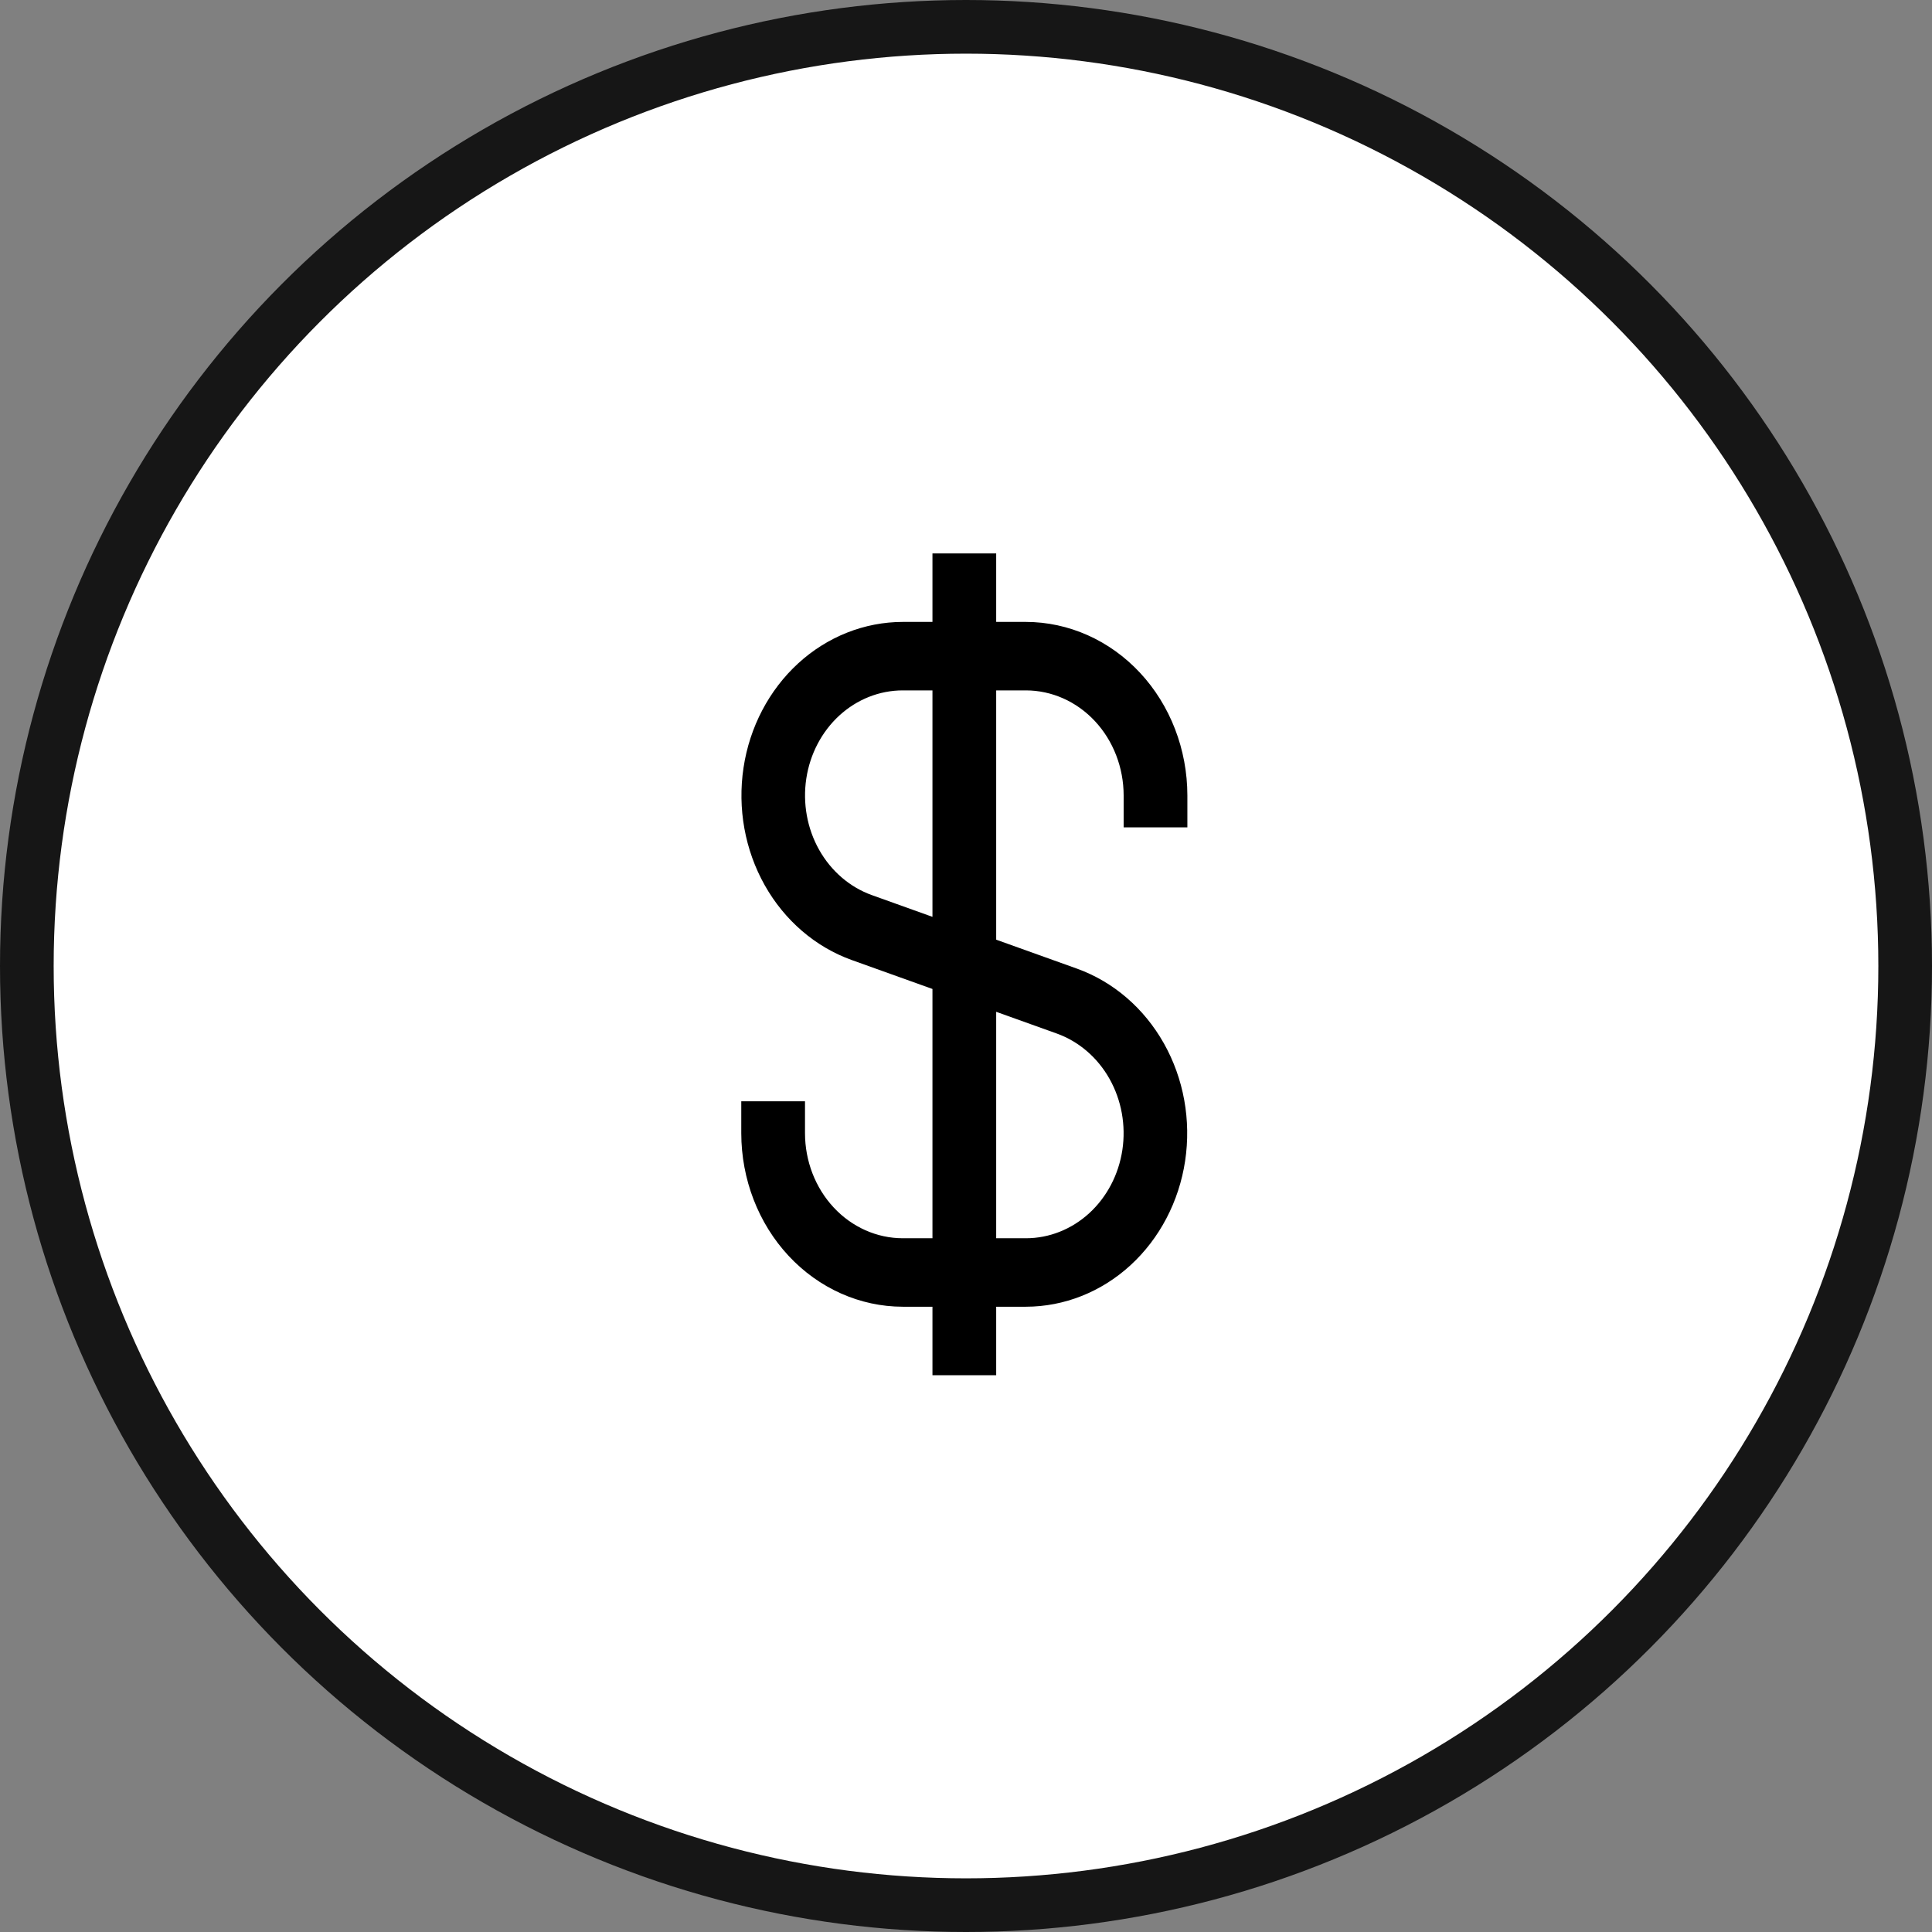
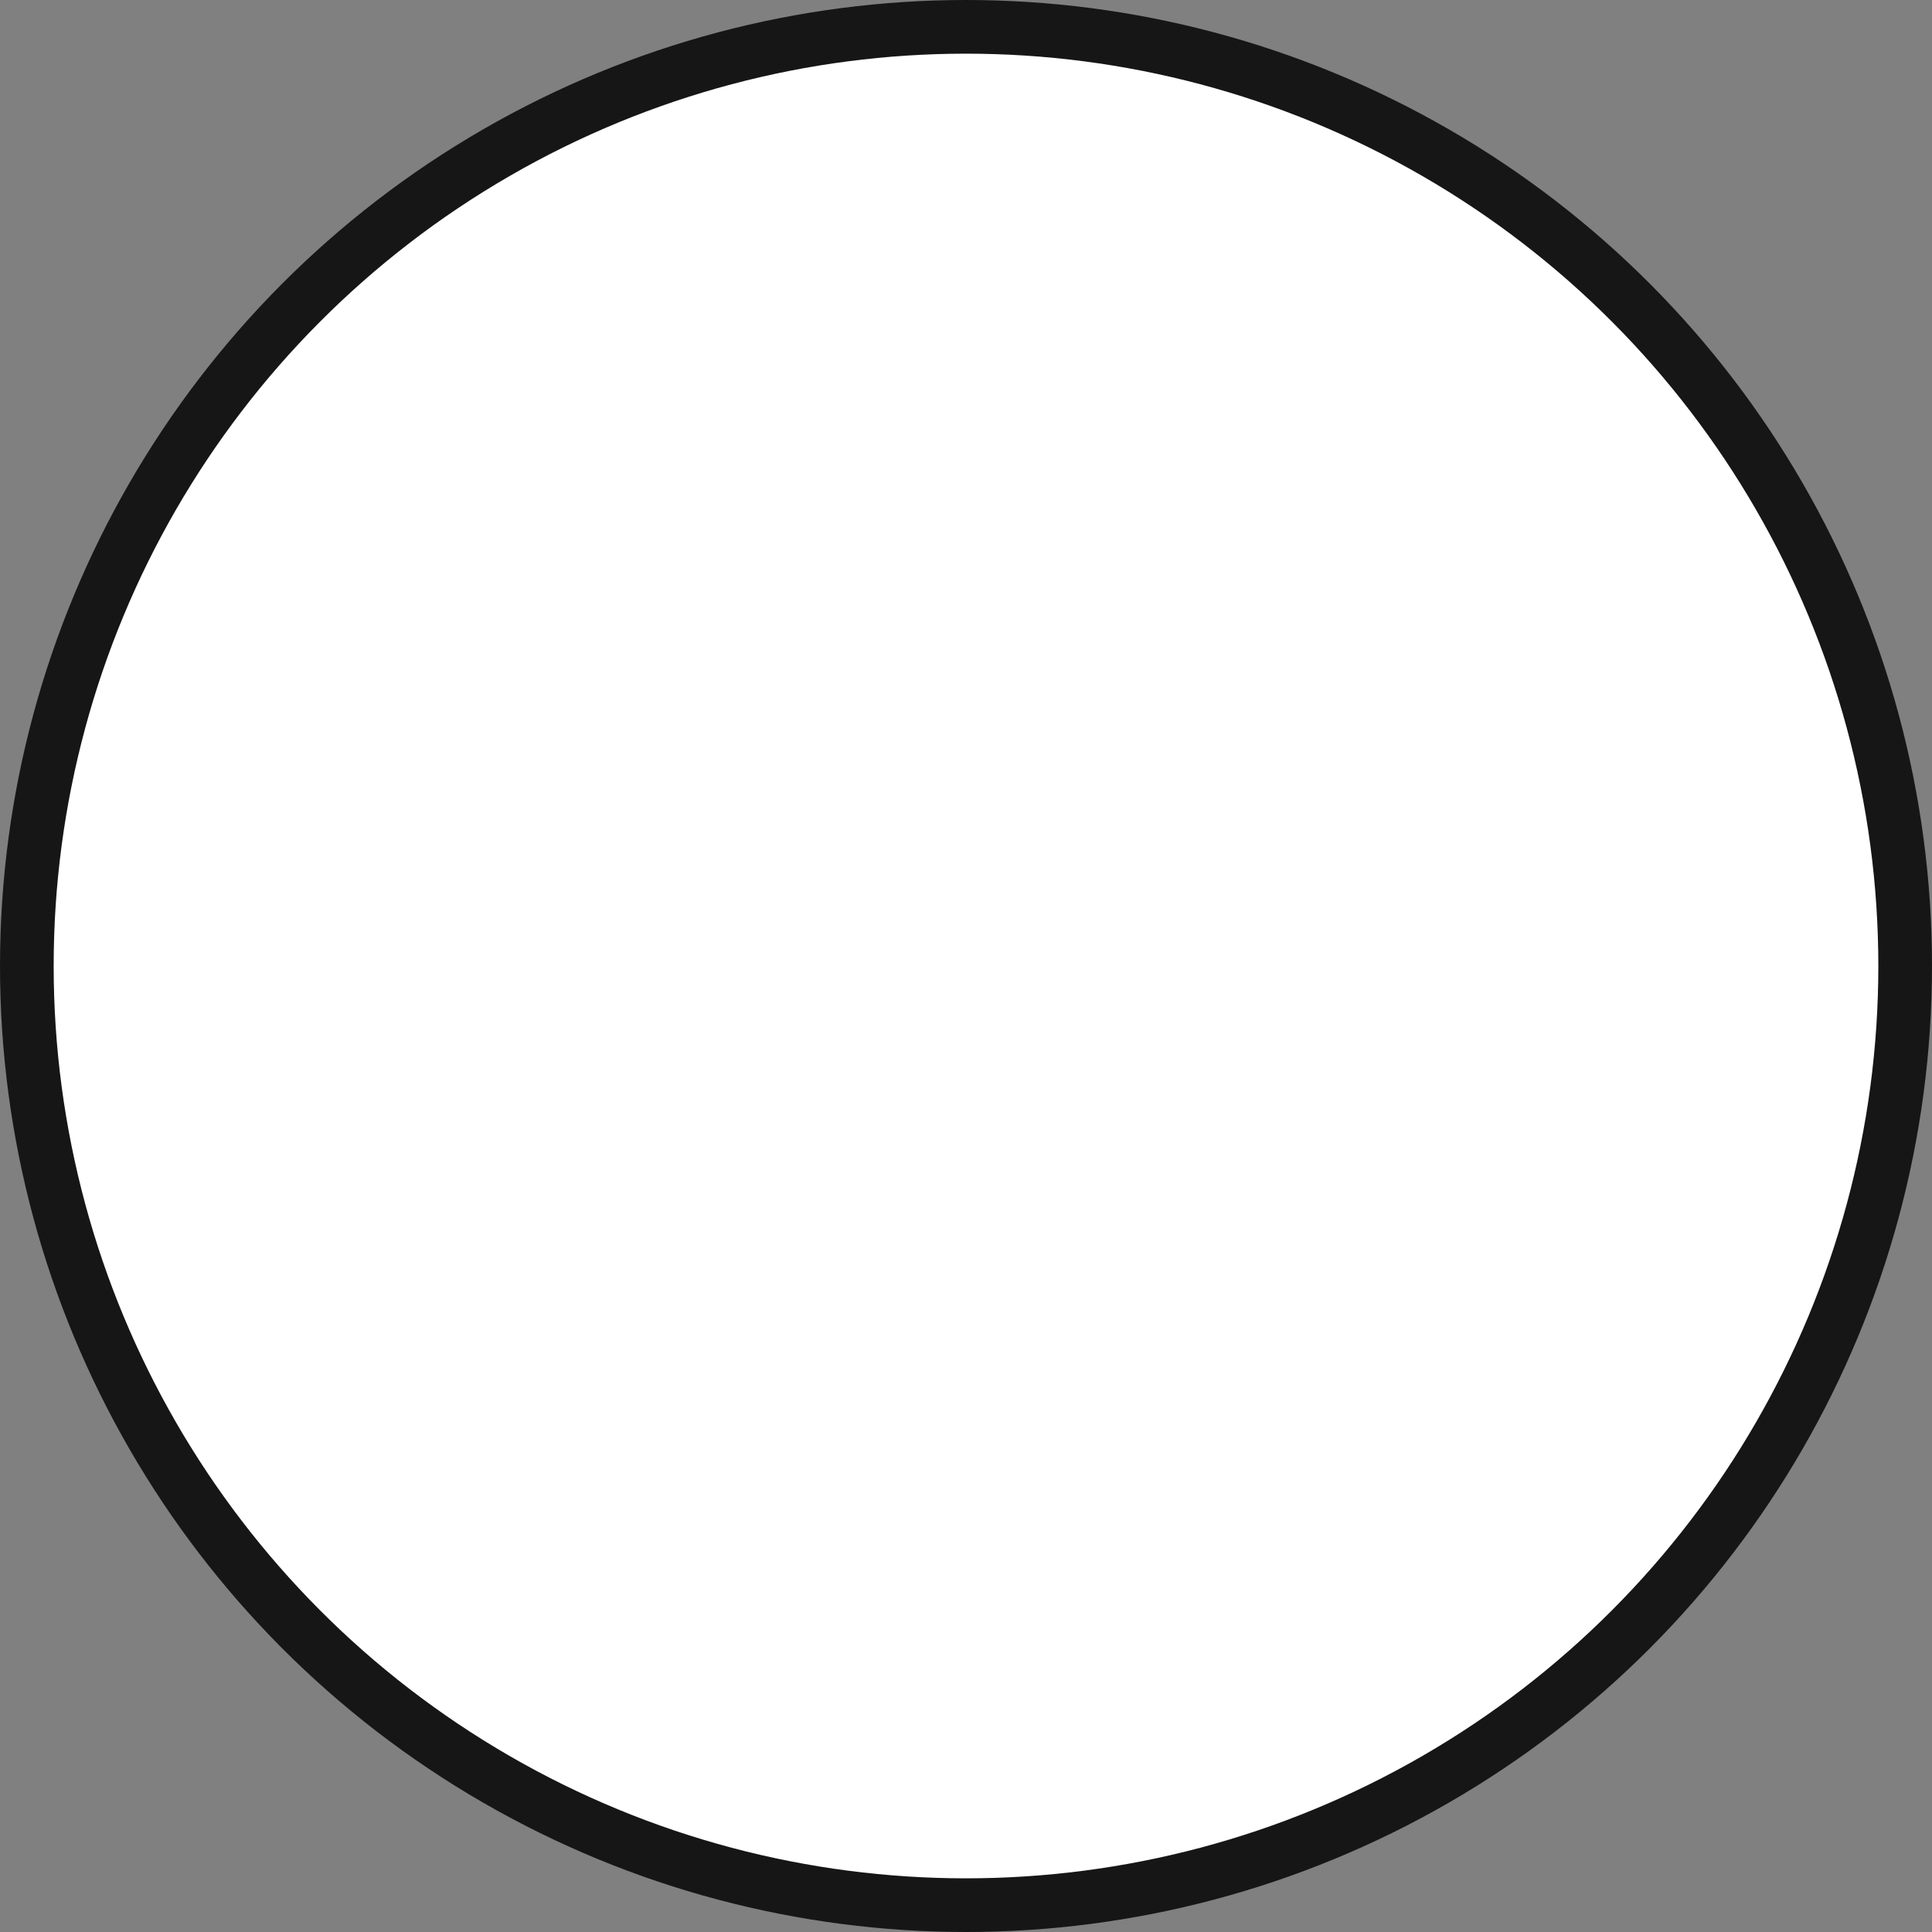
<svg xmlns="http://www.w3.org/2000/svg" width="72" height="72" viewBox="0 0 72 72" fill="none">
  <rect x="0" y="0" width="72" height="72" fill="#808080" stroke="none" />
  <circle cx="36" cy="36" r="35" fill="white" stroke="#161616" stroke-width="2" />
  <mask id="mask0_17_5972" style="mask-type:alpha" maskUnits="userSpaceOnUse" x="18" y="18" width="35" height="35">
-     <rect x="18" y="18" width="35" height="35" fill="#D9D9D9" />
-   </mask>
+     </mask>
  <g mask="url(#mask0_17_5972)">
-     <path d="M44.25 30.833V29.644C44.248 27.929 43.614 26.285 42.486 25.073C41.357 23.861 39.827 23.179 38.232 23.177H37.125V20.625H34.75V23.177H33.643C32.215 23.179 30.834 23.726 29.747 24.721C28.66 25.717 27.937 27.095 27.709 28.61C27.48 30.125 27.761 31.677 28.5 32.991C29.239 34.304 30.389 35.292 31.743 35.778L34.75 36.856V46.146H33.643C32.677 46.145 31.751 45.732 31.068 44.998C30.385 44.264 30.001 43.269 30 42.231V41.042H27.625V42.231C27.627 43.946 28.261 45.59 29.389 46.802C30.518 48.014 32.048 48.696 33.643 48.698H34.75V51.25H37.125V48.698H38.232C39.66 48.696 41.041 48.149 42.128 47.154C43.215 46.158 43.938 44.78 44.166 43.265C44.395 41.75 44.114 40.197 43.375 38.884C42.636 37.571 41.486 36.583 40.132 36.097L37.125 35.019V25.729H38.232C39.198 25.73 40.124 26.143 40.807 26.877C41.49 27.611 41.874 28.606 41.875 29.644V30.833H44.25ZM39.381 38.516C40.202 38.81 40.899 39.408 41.347 40.203C41.795 40.998 41.965 41.939 41.827 42.857C41.689 43.774 41.251 44.609 40.593 45.212C39.934 45.815 39.097 46.146 38.232 46.146H37.125V37.707L39.381 38.516ZM34.75 34.168L32.494 33.359C31.673 33.065 30.976 32.467 30.528 31.672C30.08 30.877 29.91 29.936 30.048 29.018C30.186 28.101 30.624 27.266 31.282 26.663C31.941 26.061 32.778 25.729 33.643 25.729H34.75V34.168Z" fill="black" />
+     <path d="M44.25 30.833V29.644C44.248 27.929 43.614 26.285 42.486 25.073C41.357 23.861 39.827 23.179 38.232 23.177H37.125V20.625H34.75V23.177H33.643C32.215 23.179 30.834 23.726 29.747 24.721C28.66 25.717 27.937 27.095 27.709 28.61C27.48 30.125 27.761 31.677 28.5 32.991C29.239 34.304 30.389 35.292 31.743 35.778L34.75 36.856V46.146H33.643C32.677 46.145 31.751 45.732 31.068 44.998C30.385 44.264 30.001 43.269 30 42.231V41.042H27.625V42.231C27.627 43.946 28.261 45.59 29.389 46.802C30.518 48.014 32.048 48.696 33.643 48.698H34.75V51.25H37.125V48.698H38.232C39.66 48.696 41.041 48.149 42.128 47.154C43.215 46.158 43.938 44.78 44.166 43.265C44.395 41.75 44.114 40.197 43.375 38.884C42.636 37.571 41.486 36.583 40.132 36.097L37.125 35.019V25.729C39.198 25.73 40.124 26.143 40.807 26.877C41.49 27.611 41.874 28.606 41.875 29.644V30.833H44.25ZM39.381 38.516C40.202 38.81 40.899 39.408 41.347 40.203C41.795 40.998 41.965 41.939 41.827 42.857C41.689 43.774 41.251 44.609 40.593 45.212C39.934 45.815 39.097 46.146 38.232 46.146H37.125V37.707L39.381 38.516ZM34.75 34.168L32.494 33.359C31.673 33.065 30.976 32.467 30.528 31.672C30.08 30.877 29.91 29.936 30.048 29.018C30.186 28.101 30.624 27.266 31.282 26.663C31.941 26.061 32.778 25.729 33.643 25.729H34.75V34.168Z" fill="black" />
  </g>
</svg>